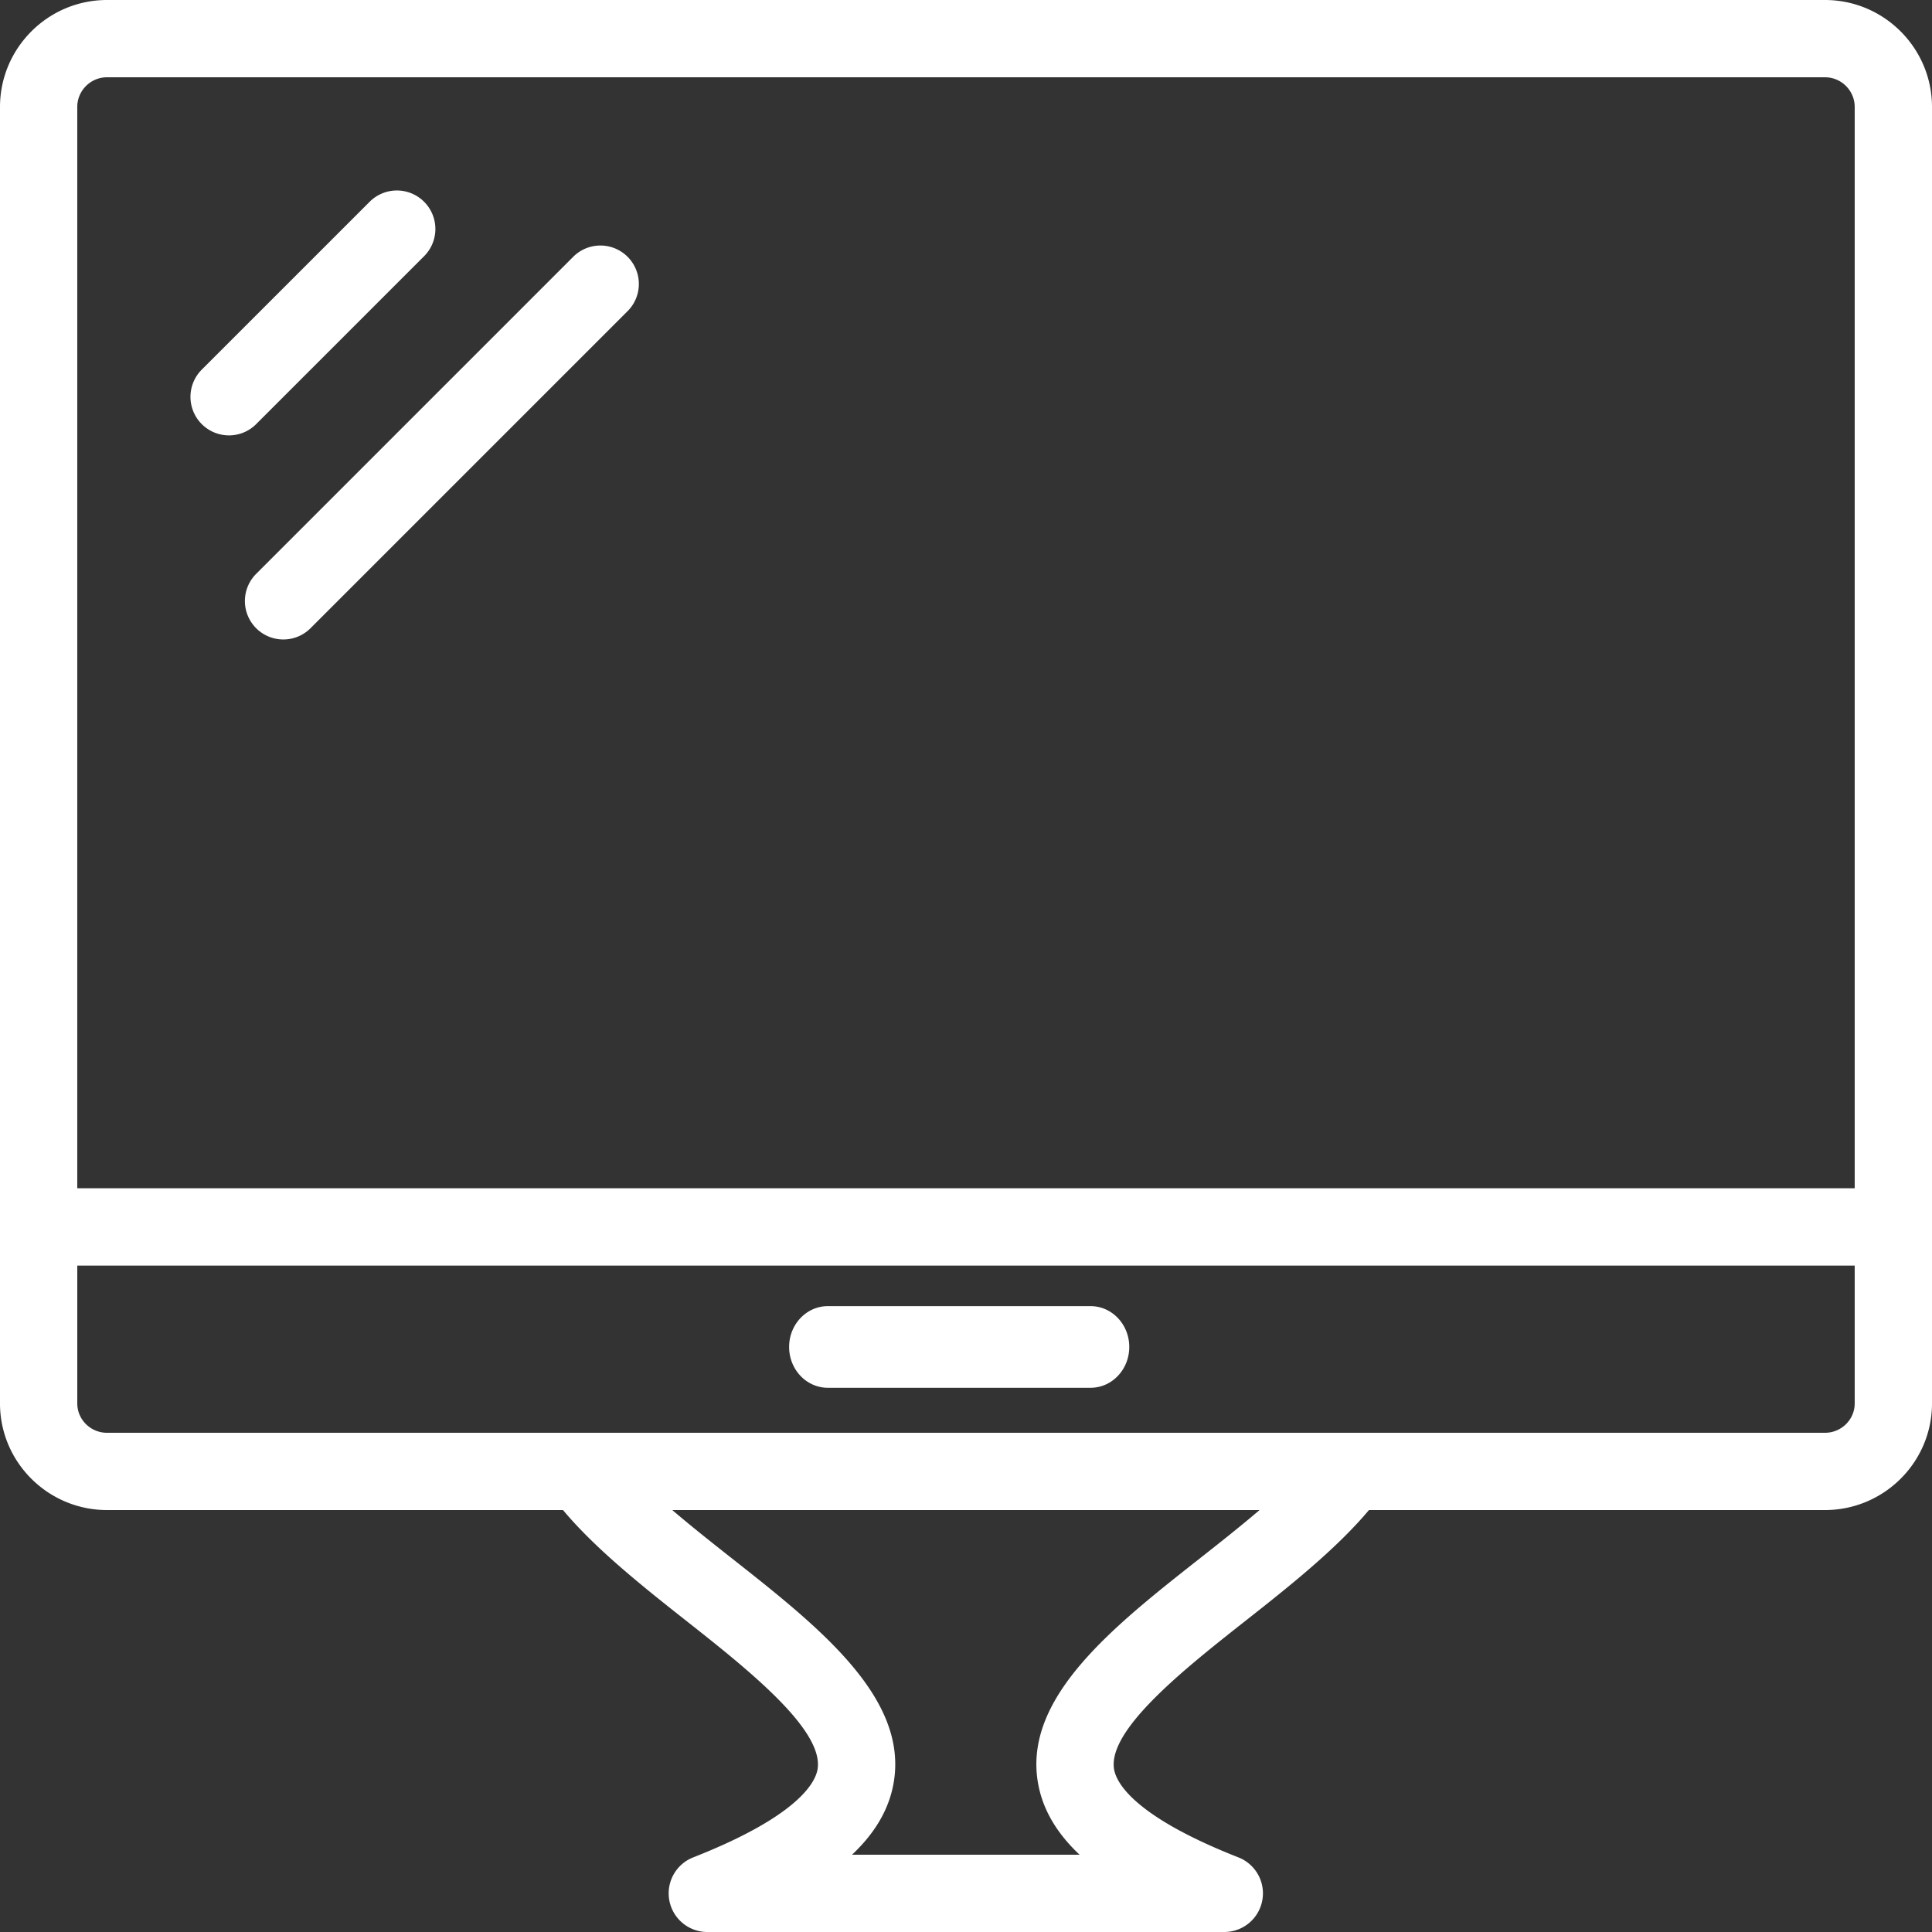
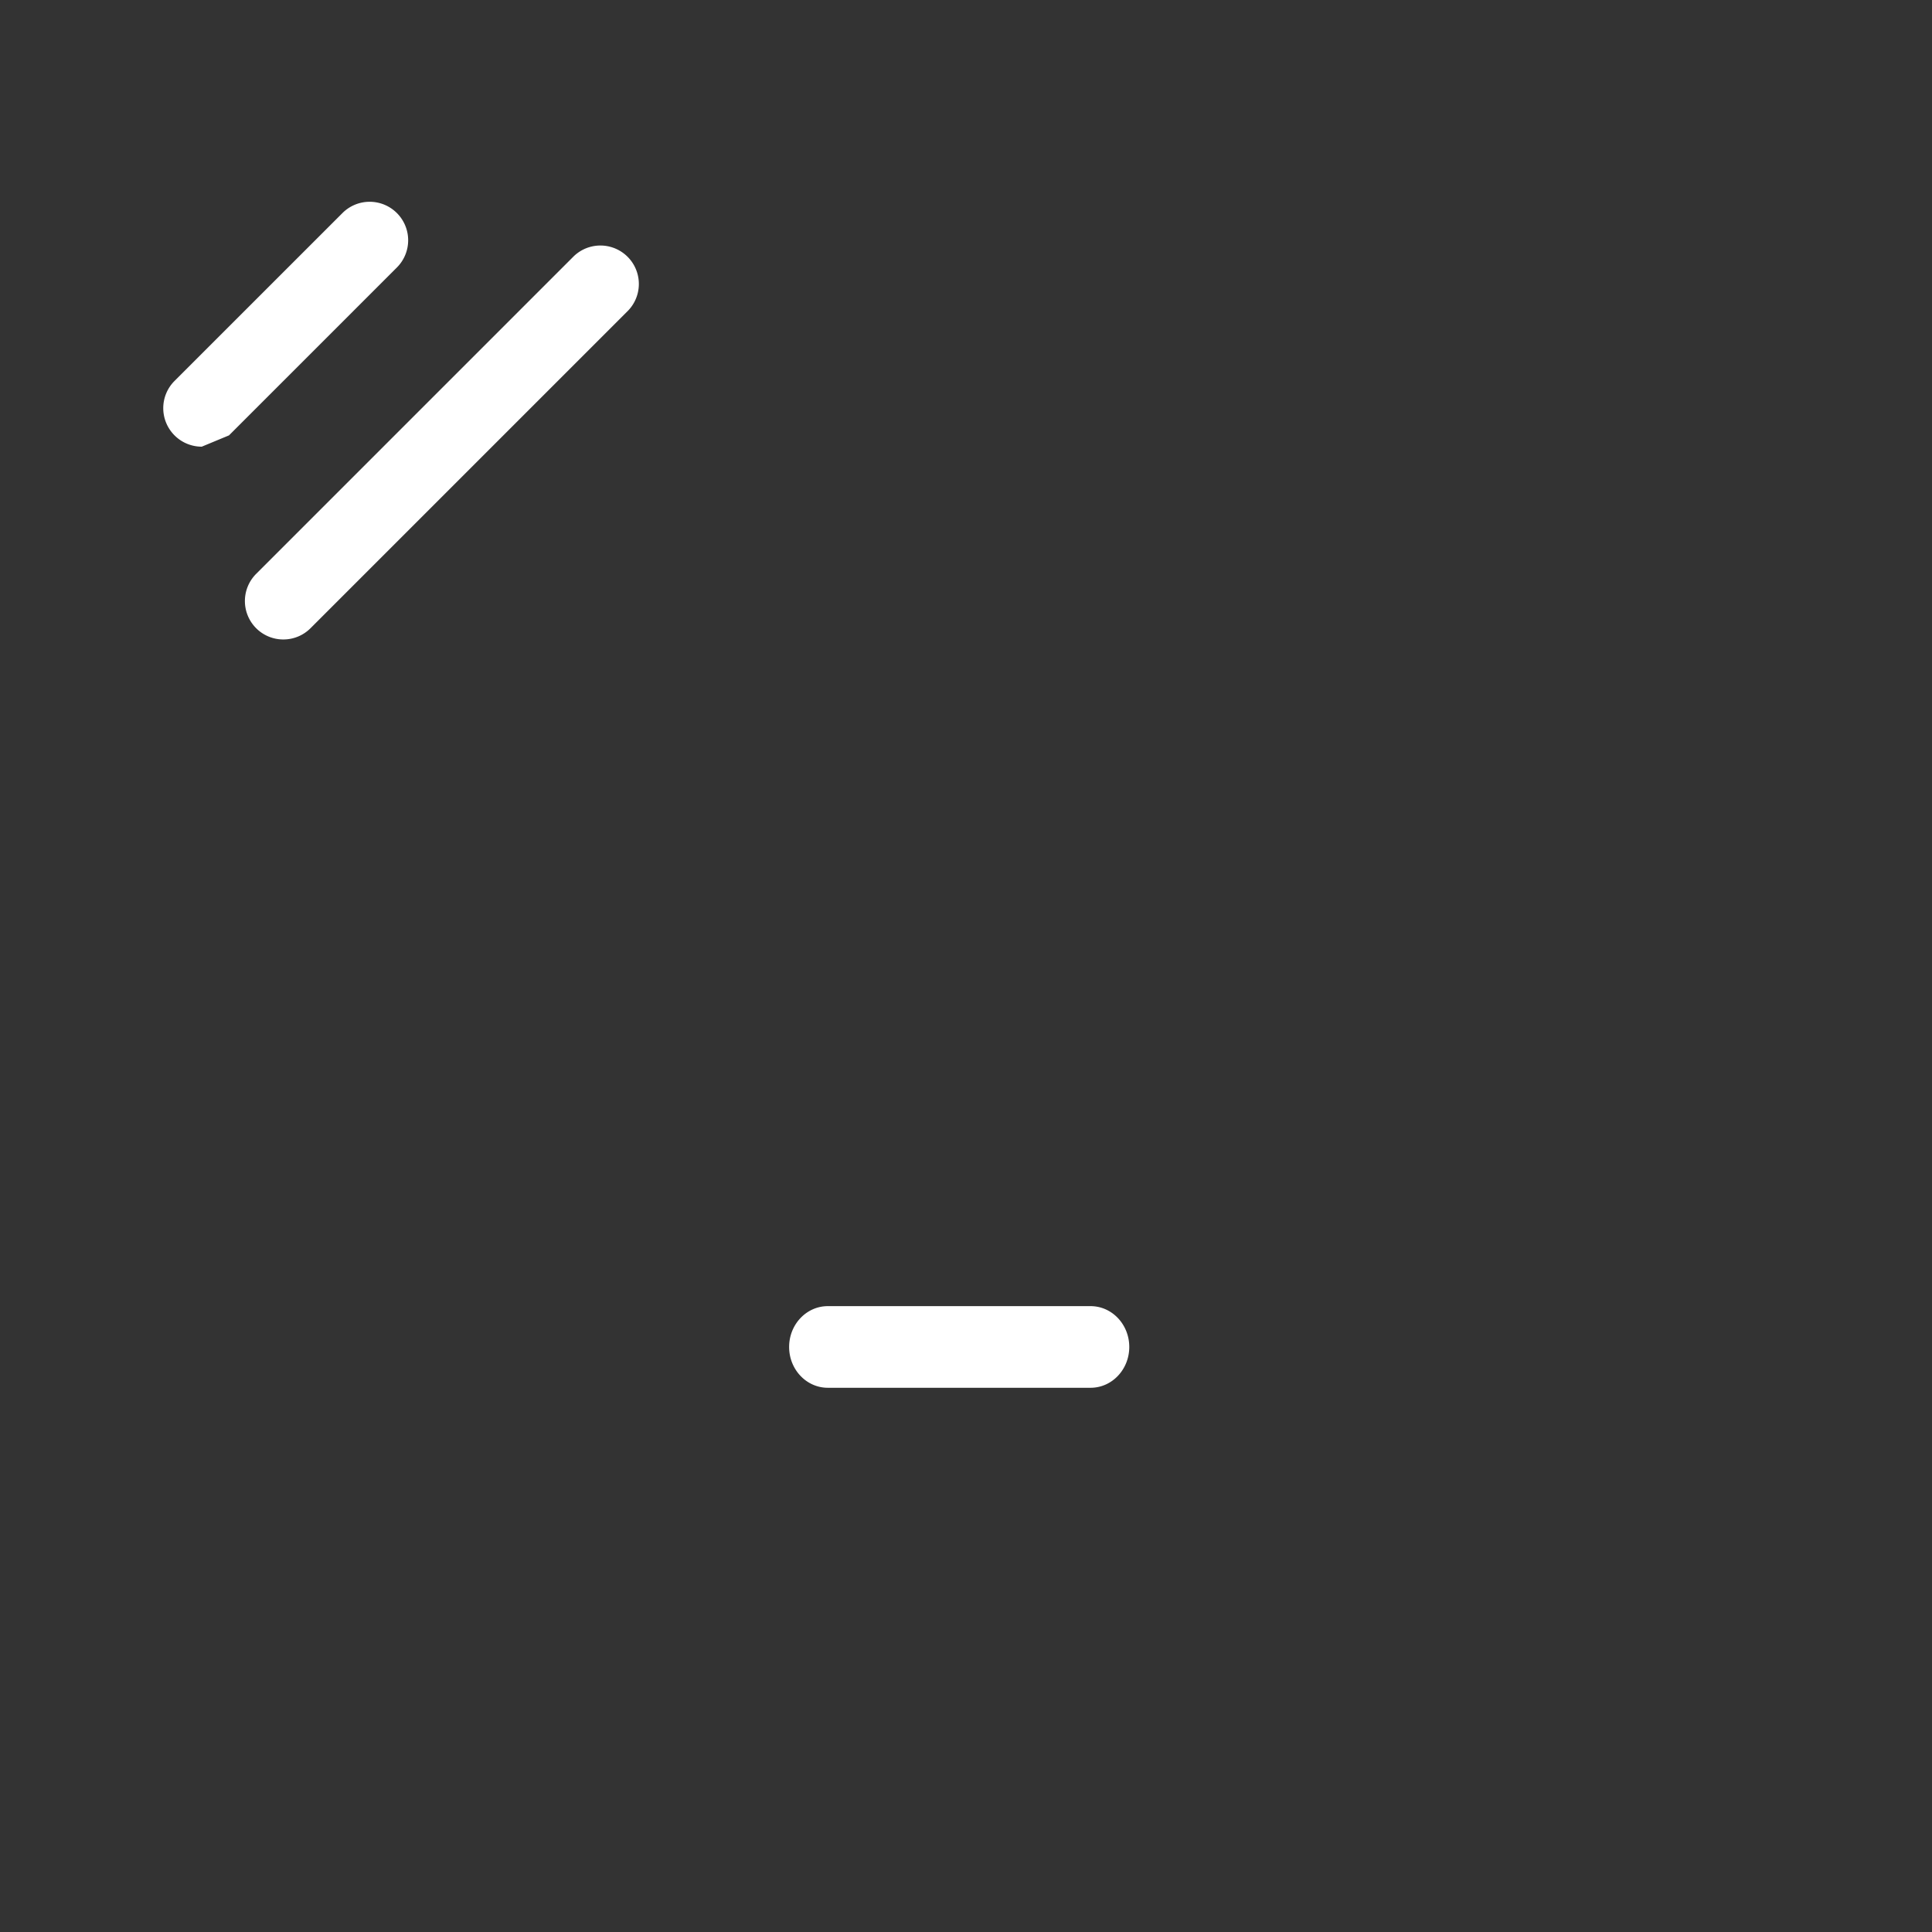
<svg xmlns="http://www.w3.org/2000/svg" width="142" height="142">
  <rect width="100%" height="100%" fill="#333333" stroke="none" />
  <g fill="#FFF">
-     <path d="M134.132 0H7.866C3.53 0 0 3.527 0 7.865v95.284c0 4.32 3.53 7.838 7.866 7.838H41.38c2.315 2.766 5.613 5.424 8.88 7.999 4.574 3.605 10.267 8.092 9.836 11.016-.137.932-1.303 3.43-9.148 6.515A2.84 2.84 0 0051.987 142h37.998a2.84 2.84 0 001.039-5.483c-7.845-3.085-9.01-5.583-9.147-6.515-.432-2.927 5.272-7.416 9.857-11.025 3.266-2.57 6.565-5.226 8.883-7.99h33.515c4.338 0 7.868-3.517 7.868-7.838V7.865C142 3.527 138.47 0 134.132 0zM7.866 5.68h126.266c1.207 0 2.187.979 2.187 2.185v79.472H5.679V7.865c0-1.206.981-2.185 2.187-2.185zM88.22 114.515c-6.33 4.98-12.873 10.134-11.963 16.316.294 1.991 1.304 3.805 3.09 5.488H62.625c1.784-1.683 2.796-3.497 3.09-5.488.91-6.18-5.622-11.327-11.942-16.308-1.485-1.17-2.985-2.359-4.363-3.536h43.167c-1.377 1.175-2.874 2.36-4.358 3.528zm45.912-9.207H7.866c-1.206 0-2.186-.969-2.186-2.159v-10.13h130.639v10.13c0 1.19-.98 2.159-2.187 2.159z" />
-     <path d="M80.157 96H60.844C59.274 96 58 97.342 58 99s1.273 3 2.844 3h19.313c1.57 0 2.843-1.342 2.843-3s-1.273-3-2.843-3zM16.83 32c.724 0 1.448-.277 2-.83l12.341-12.34a2.828 2.828 0 000-4 2.828 2.828 0 00-4.002 0l-12.34 12.338a2.828 2.828 0 000 4.003 2.826 2.826 0 002 .829zm1.997 14.173a2.816 2.816 0 001.998.827c.723 0 1.446-.275 1.998-.827l23.35-23.35a2.826 2.826 0 00-3.996-3.995l-23.35 23.35a2.826 2.826 0 000 3.995z" />
+     <path d="M80.157 96H60.844C59.274 96 58 97.342 58 99s1.273 3 2.844 3h19.313c1.57 0 2.843-1.342 2.843-3s-1.273-3-2.843-3zM16.83 32l12.341-12.34a2.828 2.828 0 000-4 2.828 2.828 0 00-4.002 0l-12.34 12.338a2.828 2.828 0 000 4.003 2.826 2.826 0 002 .829zm1.997 14.173a2.816 2.816 0 001.998.827c.723 0 1.446-.275 1.998-.827l23.35-23.35a2.826 2.826 0 00-3.996-3.995l-23.35 23.35a2.826 2.826 0 000 3.995z" />
  </g>
</svg>